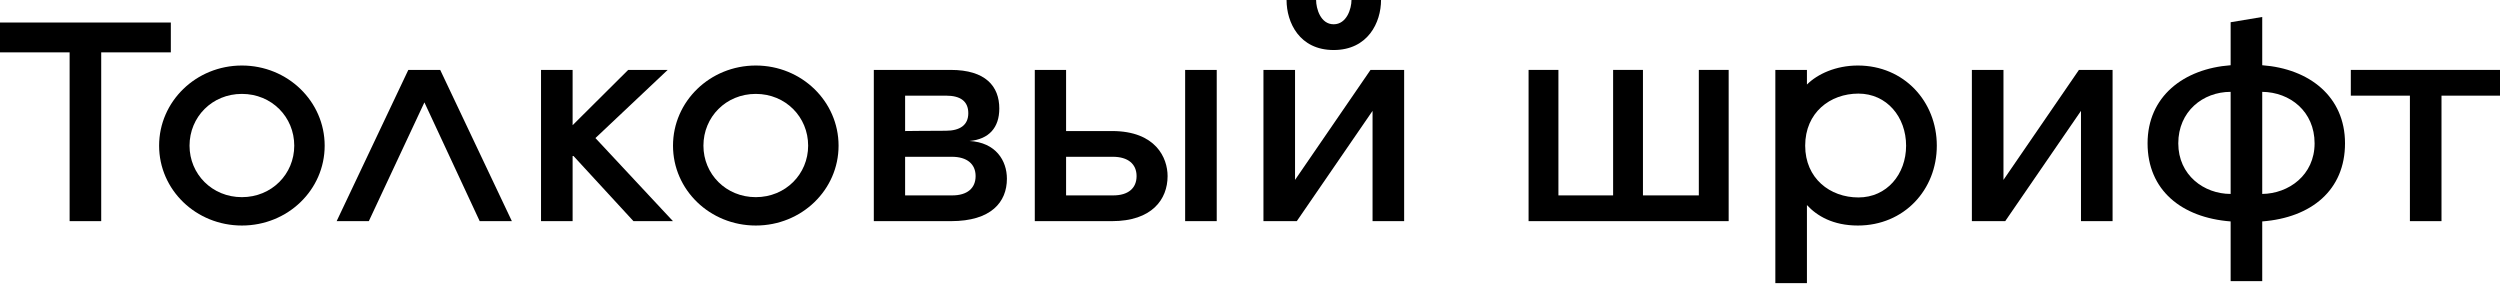
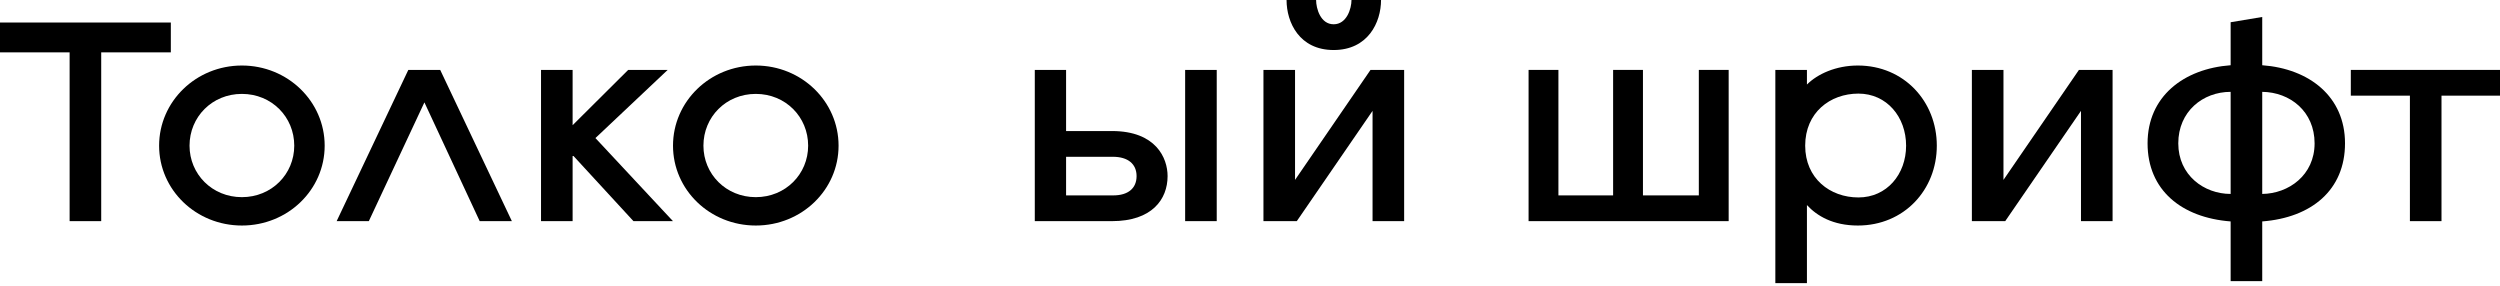
<svg xmlns="http://www.w3.org/2000/svg" width="682" height="78" viewBox="0 0 682 78" fill="none">
  <path d="M18.992 60.327H27.61V14.284H46.602V6.144H0V14.284H18.992V60.327Z" fill="black" />
  <path d="M65.988 61.524C78.516 61.524 88.571 51.788 88.571 39.739C88.571 27.69 78.516 17.875 65.988 17.875C53.46 17.875 43.405 27.69 43.405 39.739C43.405 51.788 53.46 61.524 65.988 61.524ZM65.988 53.783C57.849 53.783 51.704 47.48 51.704 39.739C51.704 31.919 57.849 25.615 65.988 25.615C74.127 25.615 80.272 31.919 80.272 39.739C80.272 47.48 74.127 53.783 65.988 53.783Z" fill="black" />
  <path d="M91.839 60.327H100.616L115.778 27.929L130.86 60.327H139.637L120.087 19.072H111.389L91.839 60.327Z" fill="black" />
  <path d="M147.591 60.327H156.209V42.293L172.807 60.327H183.58L162.433 37.664L182.143 19.072H171.371L156.209 34.153V19.072H147.591V60.327Z" fill="black" />
  <path d="M206.179 61.524C218.707 61.524 228.762 51.788 228.762 39.739C228.762 27.69 218.707 17.875 206.179 17.875C193.651 17.875 183.596 27.69 183.596 39.739C183.596 51.788 193.651 61.524 206.179 61.524ZM206.179 53.783C198.04 53.783 191.895 47.48 191.895 39.739C191.895 31.919 198.04 25.615 206.179 25.615C214.318 25.615 220.463 31.919 220.463 39.739C220.463 47.48 214.318 53.783 206.179 53.783Z" fill="black" />
-   <path d="M238.376 60.327H259.443C270.375 60.327 274.684 55.14 274.684 48.756C274.684 43.809 271.652 38.861 264.47 38.462C269.816 37.984 272.609 34.792 272.609 29.605C272.609 23.54 268.859 19.072 259.363 19.072H238.376V60.327ZM246.914 35.749V26.094H258.086C261.996 26.094 264.151 27.61 264.151 30.882C264.151 34.153 261.837 35.669 258.006 35.669C253.538 35.669 246.914 35.749 246.914 35.749ZM246.914 53.305V42.771H259.682C263.832 42.771 266.146 44.766 266.146 48.038C266.146 51.31 263.911 53.305 259.762 53.305H246.914Z" fill="black" />
  <path d="M282.29 60.327H303.356C314.209 60.327 318.518 54.422 318.518 48.038C318.518 43.091 315.326 35.749 303.356 35.749H290.828V19.072H282.29V60.327ZM323.306 60.327H331.924V19.072H323.306V60.327ZM290.828 53.305V42.771H303.596C307.745 42.771 310.059 44.766 310.059 48.038C310.059 51.31 307.825 53.305 303.675 53.305H290.828Z" fill="black" />
  <path d="M363.82 13.645C373.156 13.645 376.747 6.144 376.747 0H368.688C368.688 2.314 367.411 6.623 363.82 6.623C360.229 6.623 359.032 2.314 359.032 0H350.973C350.973 6.144 354.484 13.645 363.82 13.645ZM344.669 60.327H353.766L374.433 30.243V60.327H383.051V19.072H373.875L353.287 49.075V19.072H344.669V60.327Z" fill="black" />
  <path d="M416.996 60.327H471.578V19.072H463.439V53.305H448.197V19.072H440.058V53.305H425.136V19.072H416.996V60.327Z" fill="black" />
  <path d="M484.314 77.244H492.932V55.938C495.646 58.891 500.034 61.524 506.817 61.524C519.425 61.524 528.362 51.788 528.362 39.739C528.362 27.69 519.425 17.875 506.817 17.875C500.832 17.875 495.805 20.189 492.932 23.061V19.072H484.314V77.244ZM506.977 53.863C499.236 53.863 492.454 48.676 492.454 39.739C492.454 30.722 499.236 25.535 506.977 25.535C514.717 25.535 519.984 31.919 519.984 39.739C519.984 47.559 514.717 53.863 506.977 53.863Z" fill="black" />
  <path d="M537.928 60.327H547.025L567.693 30.243V60.327H576.311V19.072H567.134L546.546 49.075V19.072H537.928V60.327Z" fill="black" />
  <path d="M608.519 76.685H617.137V60.407C630.543 59.369 639.72 51.868 639.72 39.101C639.72 26.333 629.985 18.752 617.137 17.795V4.628L608.519 6.065V17.795C595.672 18.752 585.857 26.333 585.857 39.101C585.857 51.868 595.113 59.369 608.519 60.407V76.685ZM608.519 52.906C601.257 52.906 594.235 47.799 594.235 39.101C594.235 30.403 600.938 25.056 608.519 25.056V52.906ZM617.137 52.906V25.056C624.718 25.136 631.421 30.403 631.421 39.101C631.421 47.799 624.319 52.826 617.137 52.906Z" fill="black" />
  <path d="M657.422 60.327H666.04V26.094H682V19.072H641.303V26.094H657.422V60.327Z" fill="black" />
</svg>